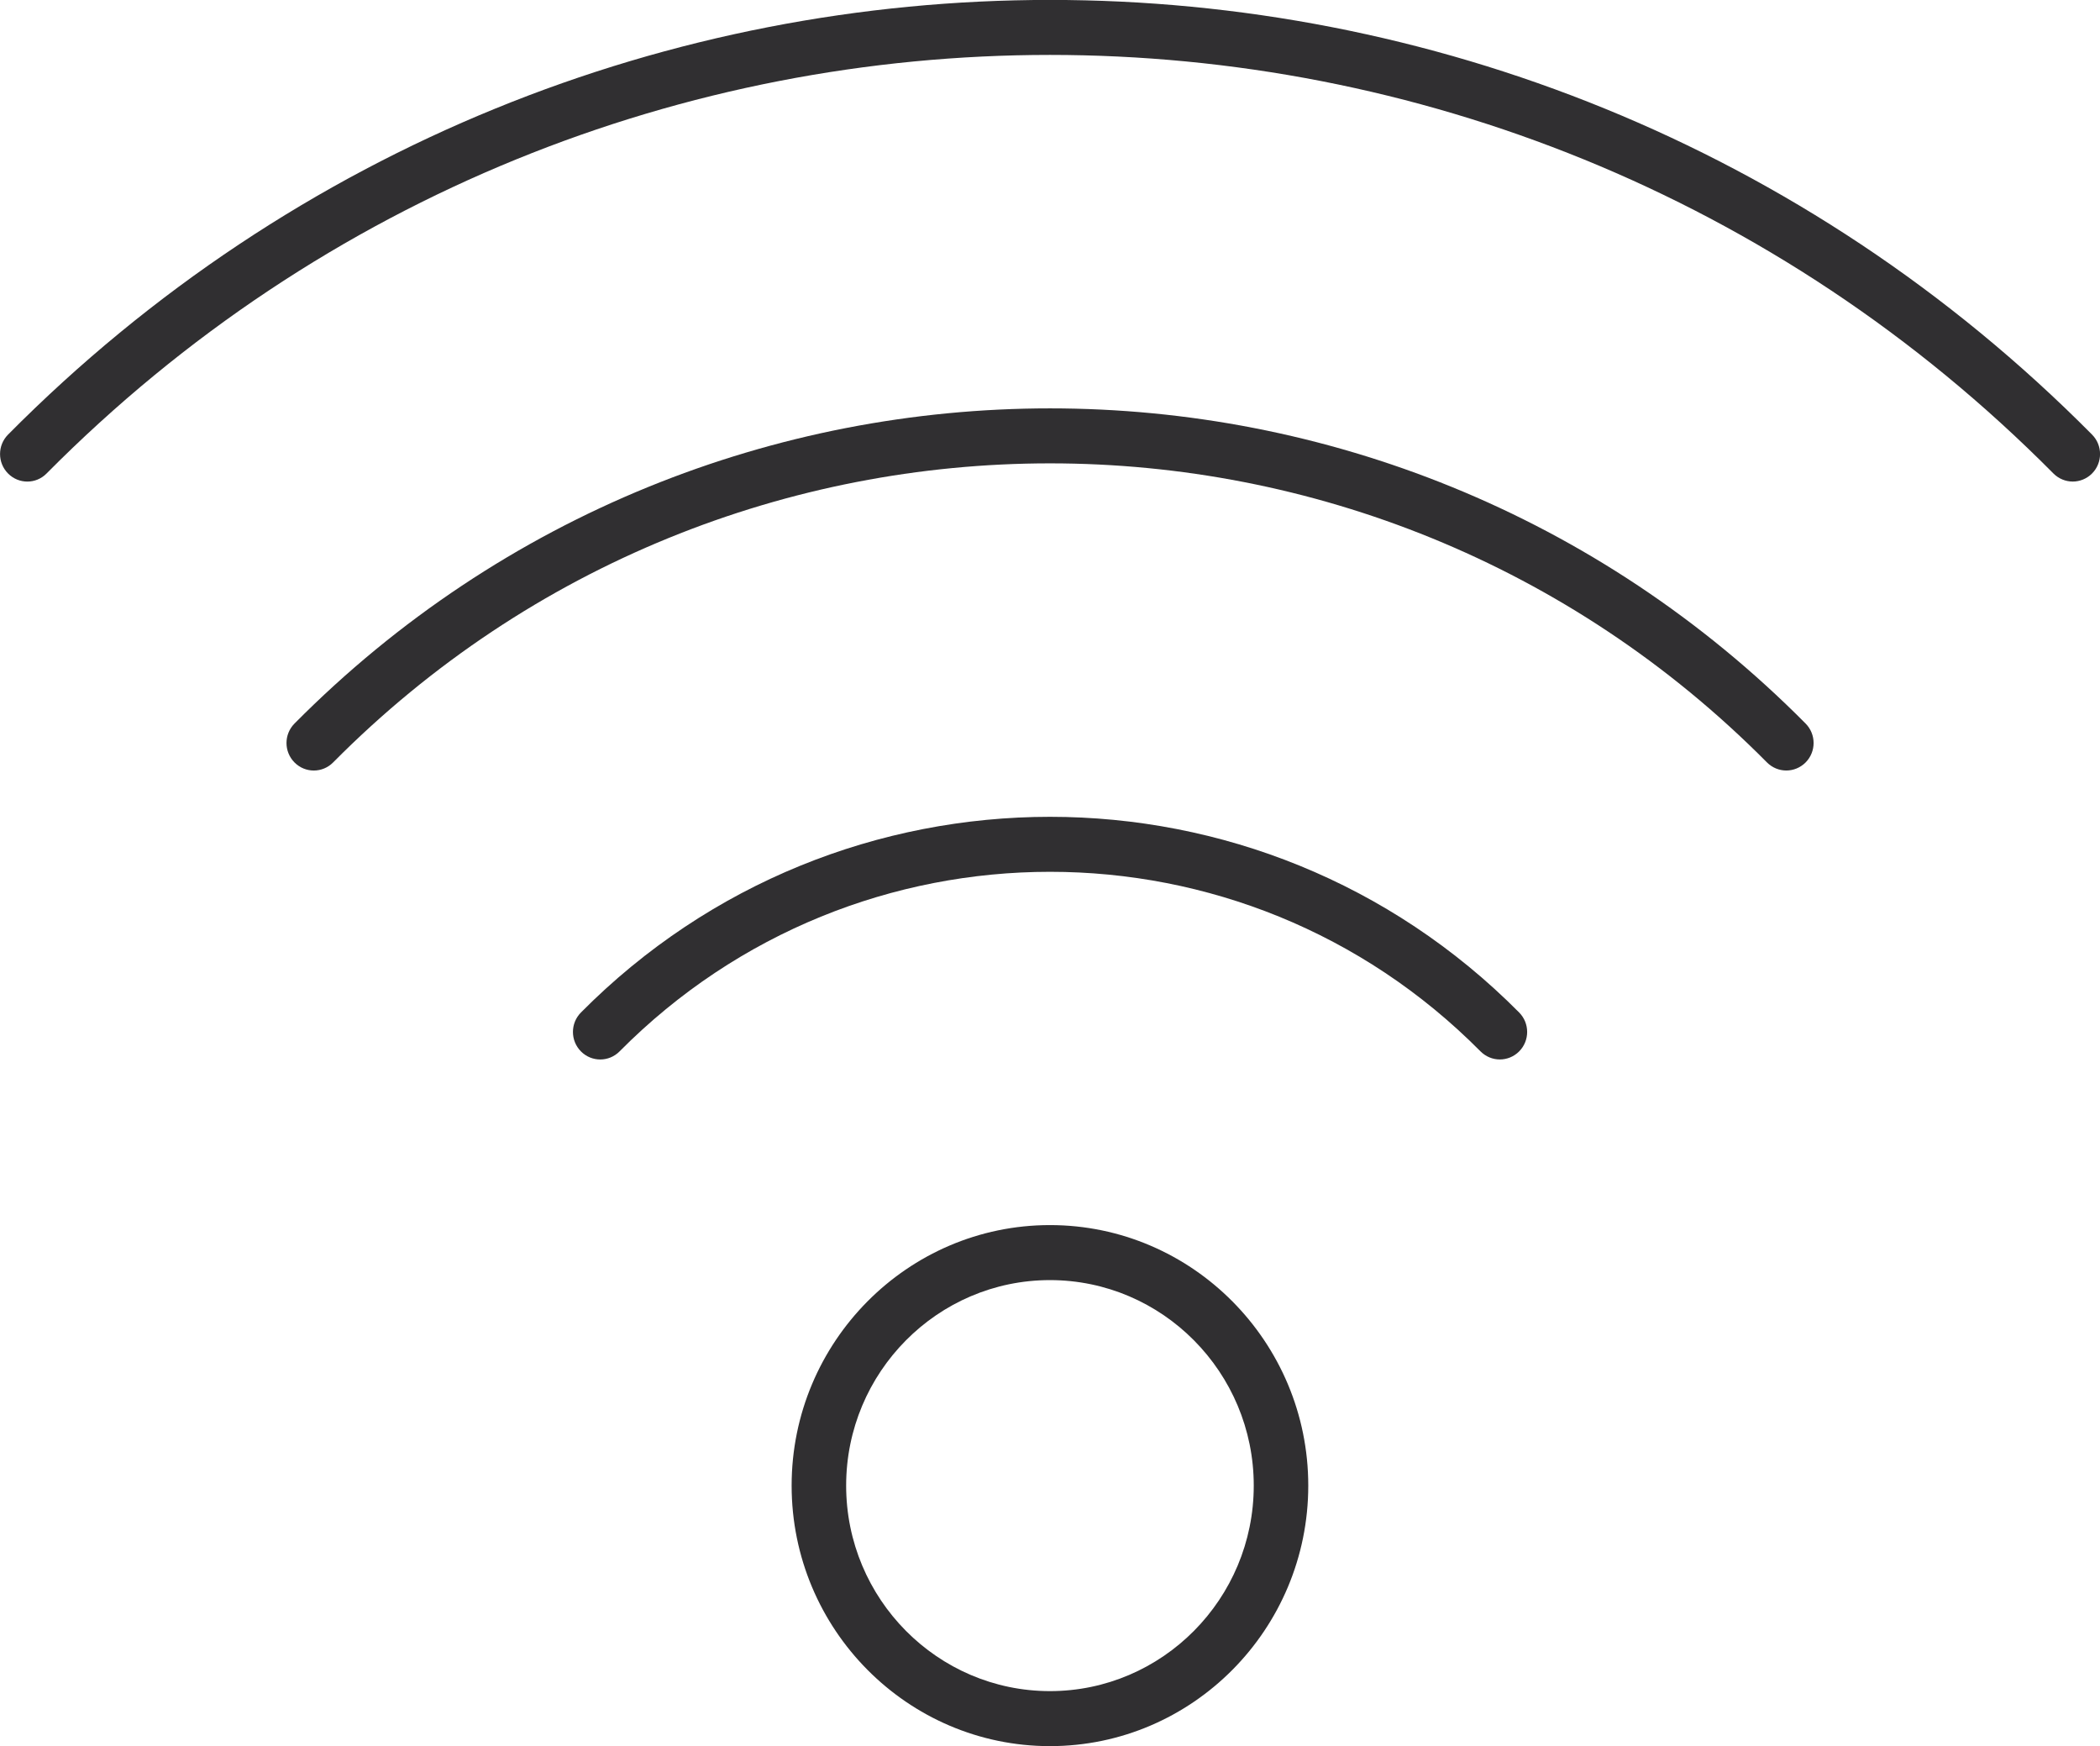
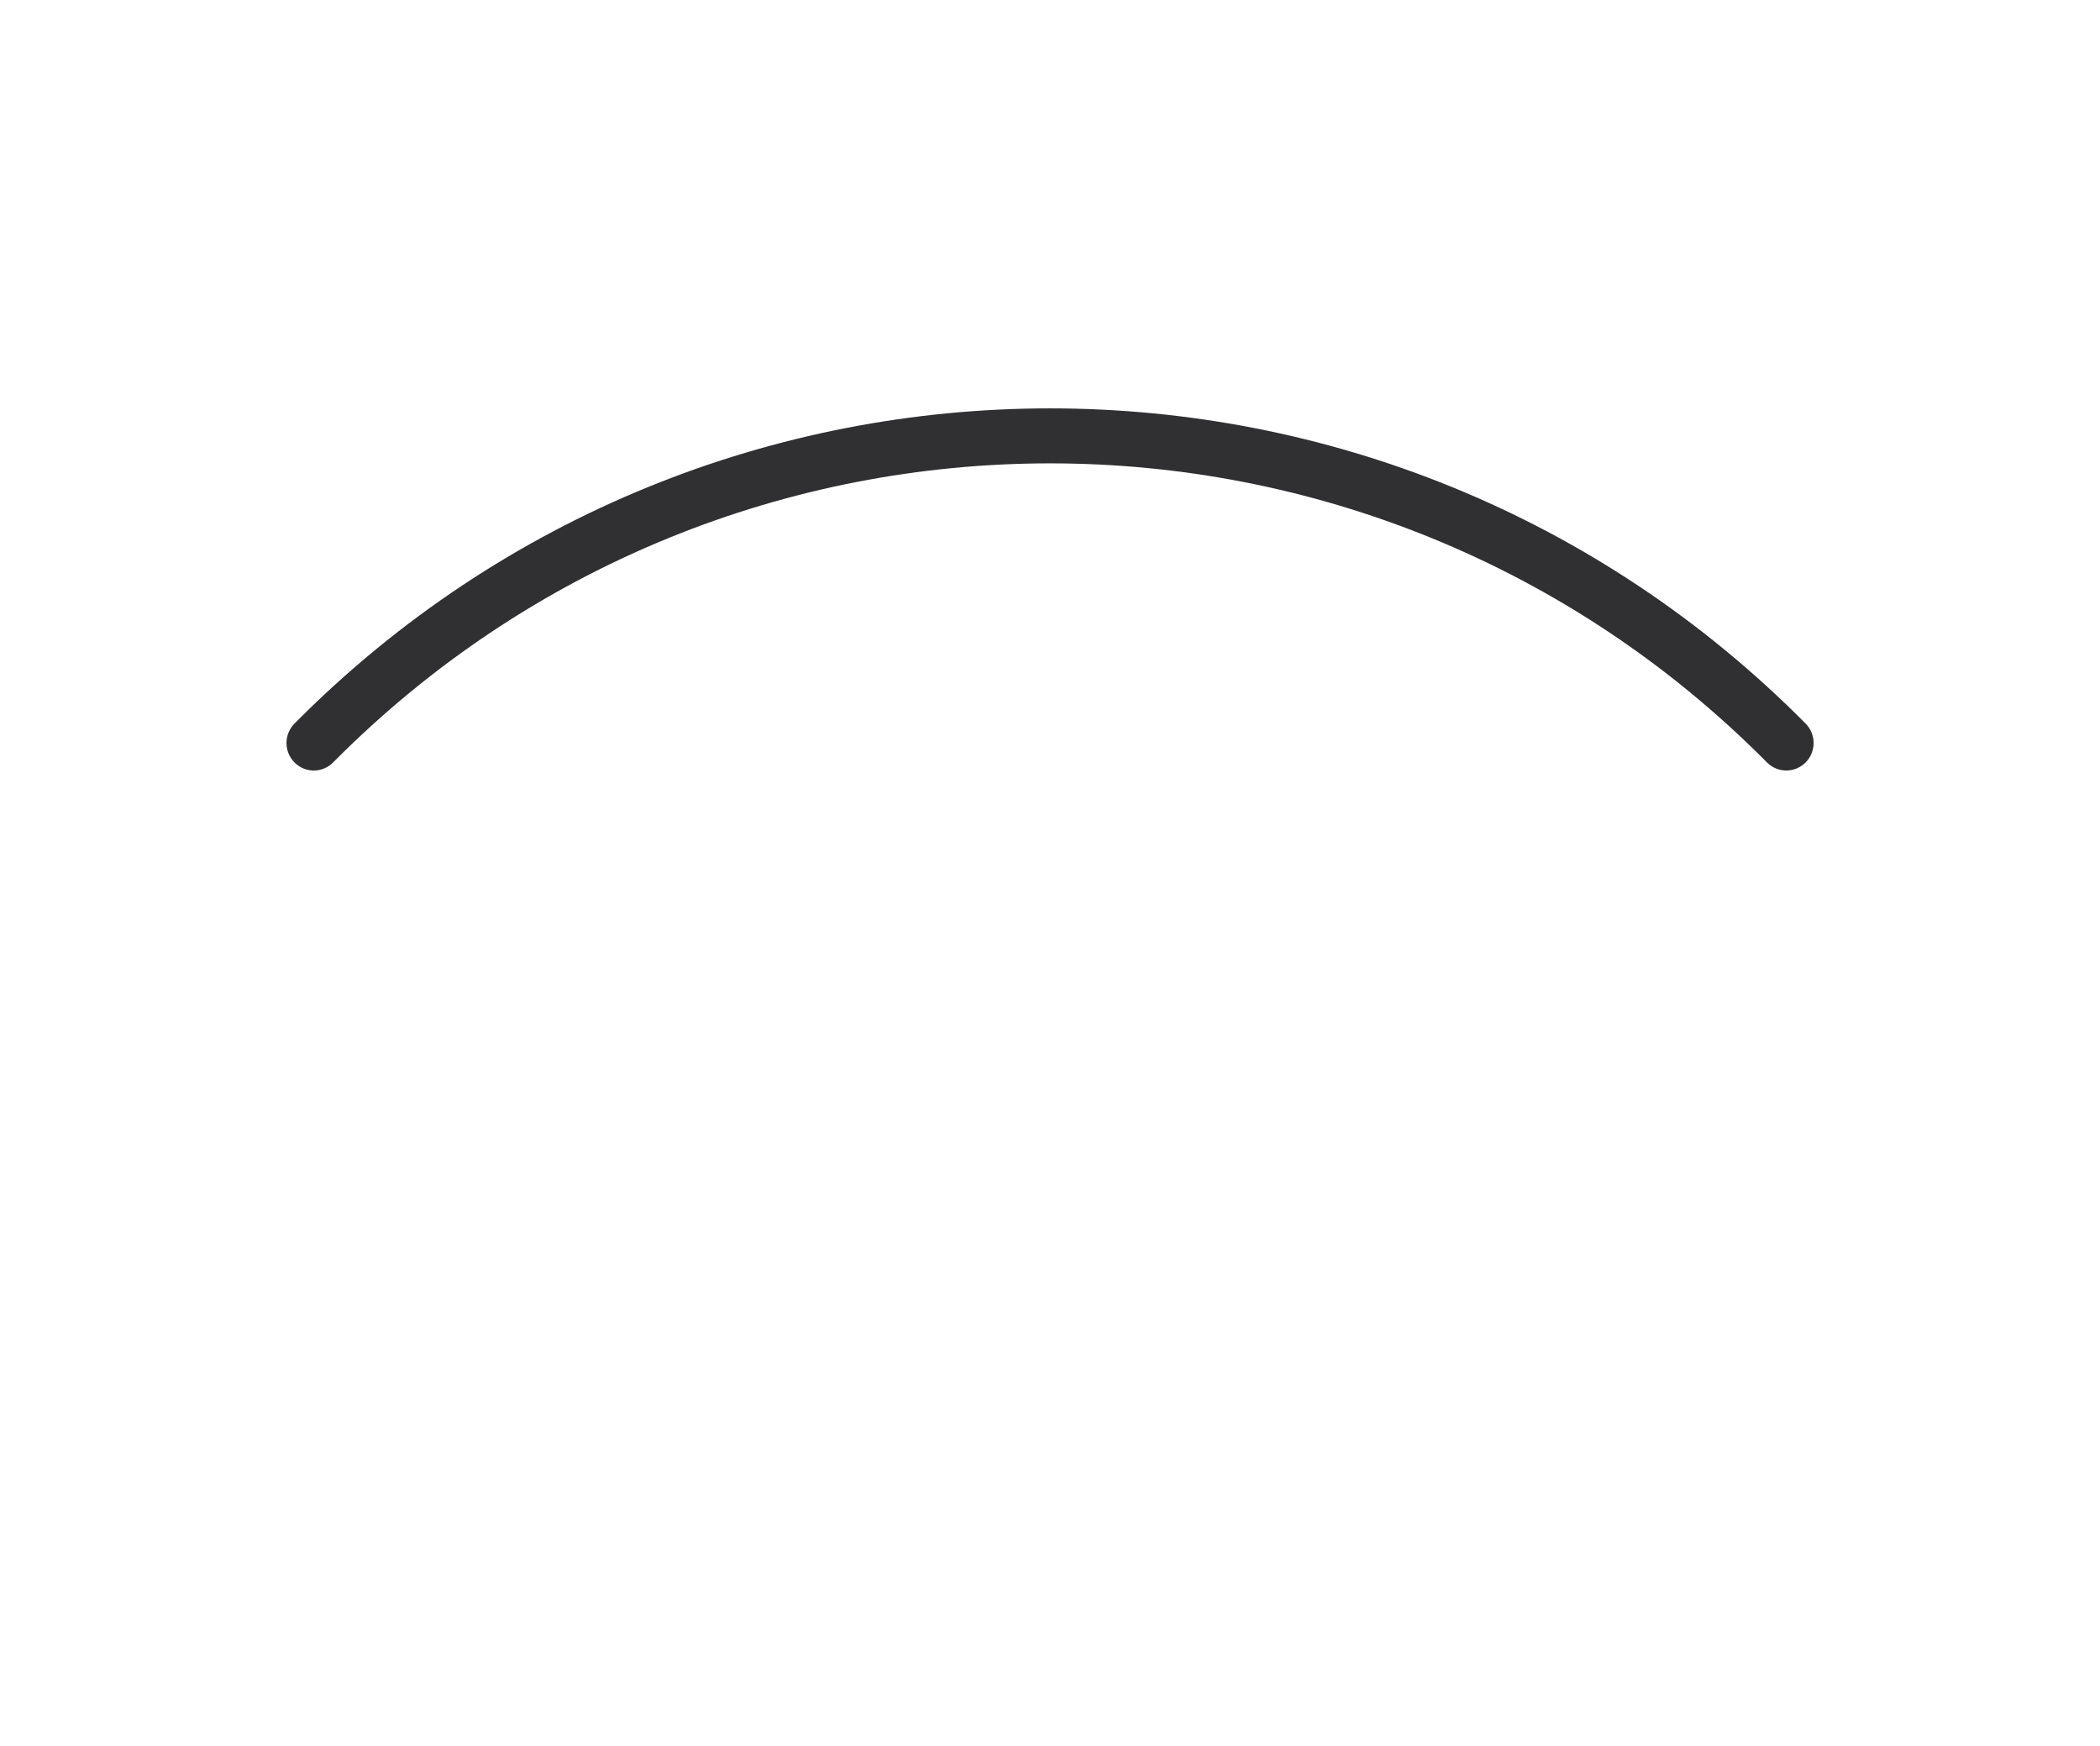
<svg xmlns="http://www.w3.org/2000/svg" style="isolation:isolate" viewBox="159.556 508.03 21.649 17.997" width="21.649pt" height="17.997pt">
  <defs>
    <clipPath id="_clipPath_1bBUvYtieY6vrr3HhDVbqOBWyictVkIf">
      <rect x="159.556" y="508.03" width="21.649" height="17.997" />
    </clipPath>
  </defs>
  <g clip-path="url(#_clipPath_1bBUvYtieY6vrr3HhDVbqOBWyictVkIf)">
    <g>
-       <path d=" M 180.924 512.993 C 180.852 512.993 180.78 512.965 180.725 512.91 C 175.021 507.158 165.74 507.158 160.036 512.91 C 159.927 513.021 159.749 513.021 159.639 512.91 C 159.529 512.799 159.529 512.62 159.639 512.509 C 165.562 506.536 175.2 506.536 181.123 512.509 C 181.233 512.62 181.233 512.799 181.123 512.91 C 181.068 512.965 180.996 512.993 180.924 512.993 Z " fill="rgb(48,47,49)" />
      <path d=" M 177.971 515.971 C 177.899 515.971 177.827 515.943 177.772 515.888 C 173.697 511.778 167.065 511.778 162.99 515.888 C 162.88 515.999 162.702 515.999 162.592 515.888 C 162.482 515.777 162.482 515.598 162.592 515.487 C 166.887 511.156 173.875 511.156 178.17 515.487 C 178.28 515.598 178.28 515.777 178.17 515.888 C 178.115 515.943 178.043 515.971 177.971 515.971 Z " fill="rgb(48,47,49)" />
-       <path d=" M 175.018 518.949 C 174.946 518.949 174.874 518.921 174.819 518.866 C 172.372 516.398 168.39 516.398 165.943 518.866 C 165.833 518.977 165.655 518.977 165.545 518.866 C 165.435 518.755 165.435 518.576 165.545 518.465 C 168.211 515.776 172.55 515.776 175.217 518.465 C 175.327 518.576 175.327 518.755 175.217 518.866 C 175.162 518.921 175.09 518.949 175.018 518.949 Z " fill="rgb(48,47,49)" />
-       <path d=" M 170.38 521.223 C 169.222 521.223 168.279 522.173 168.279 523.341 C 168.279 524.509 169.222 525.459 170.38 525.459 C 171.538 525.459 172.481 524.509 172.481 523.341 C 172.481 522.173 171.538 521.223 170.38 521.223 Z  M 170.38 526.026 C 168.912 526.026 167.717 524.822 167.717 523.341 C 167.717 521.861 168.912 520.656 170.38 520.656 C 171.848 520.656 173.043 521.861 173.043 523.341 C 173.043 524.822 171.848 526.026 170.38 526.026 Z " fill="rgb(48,47,49)" />
    </g>
  </g>
</svg>